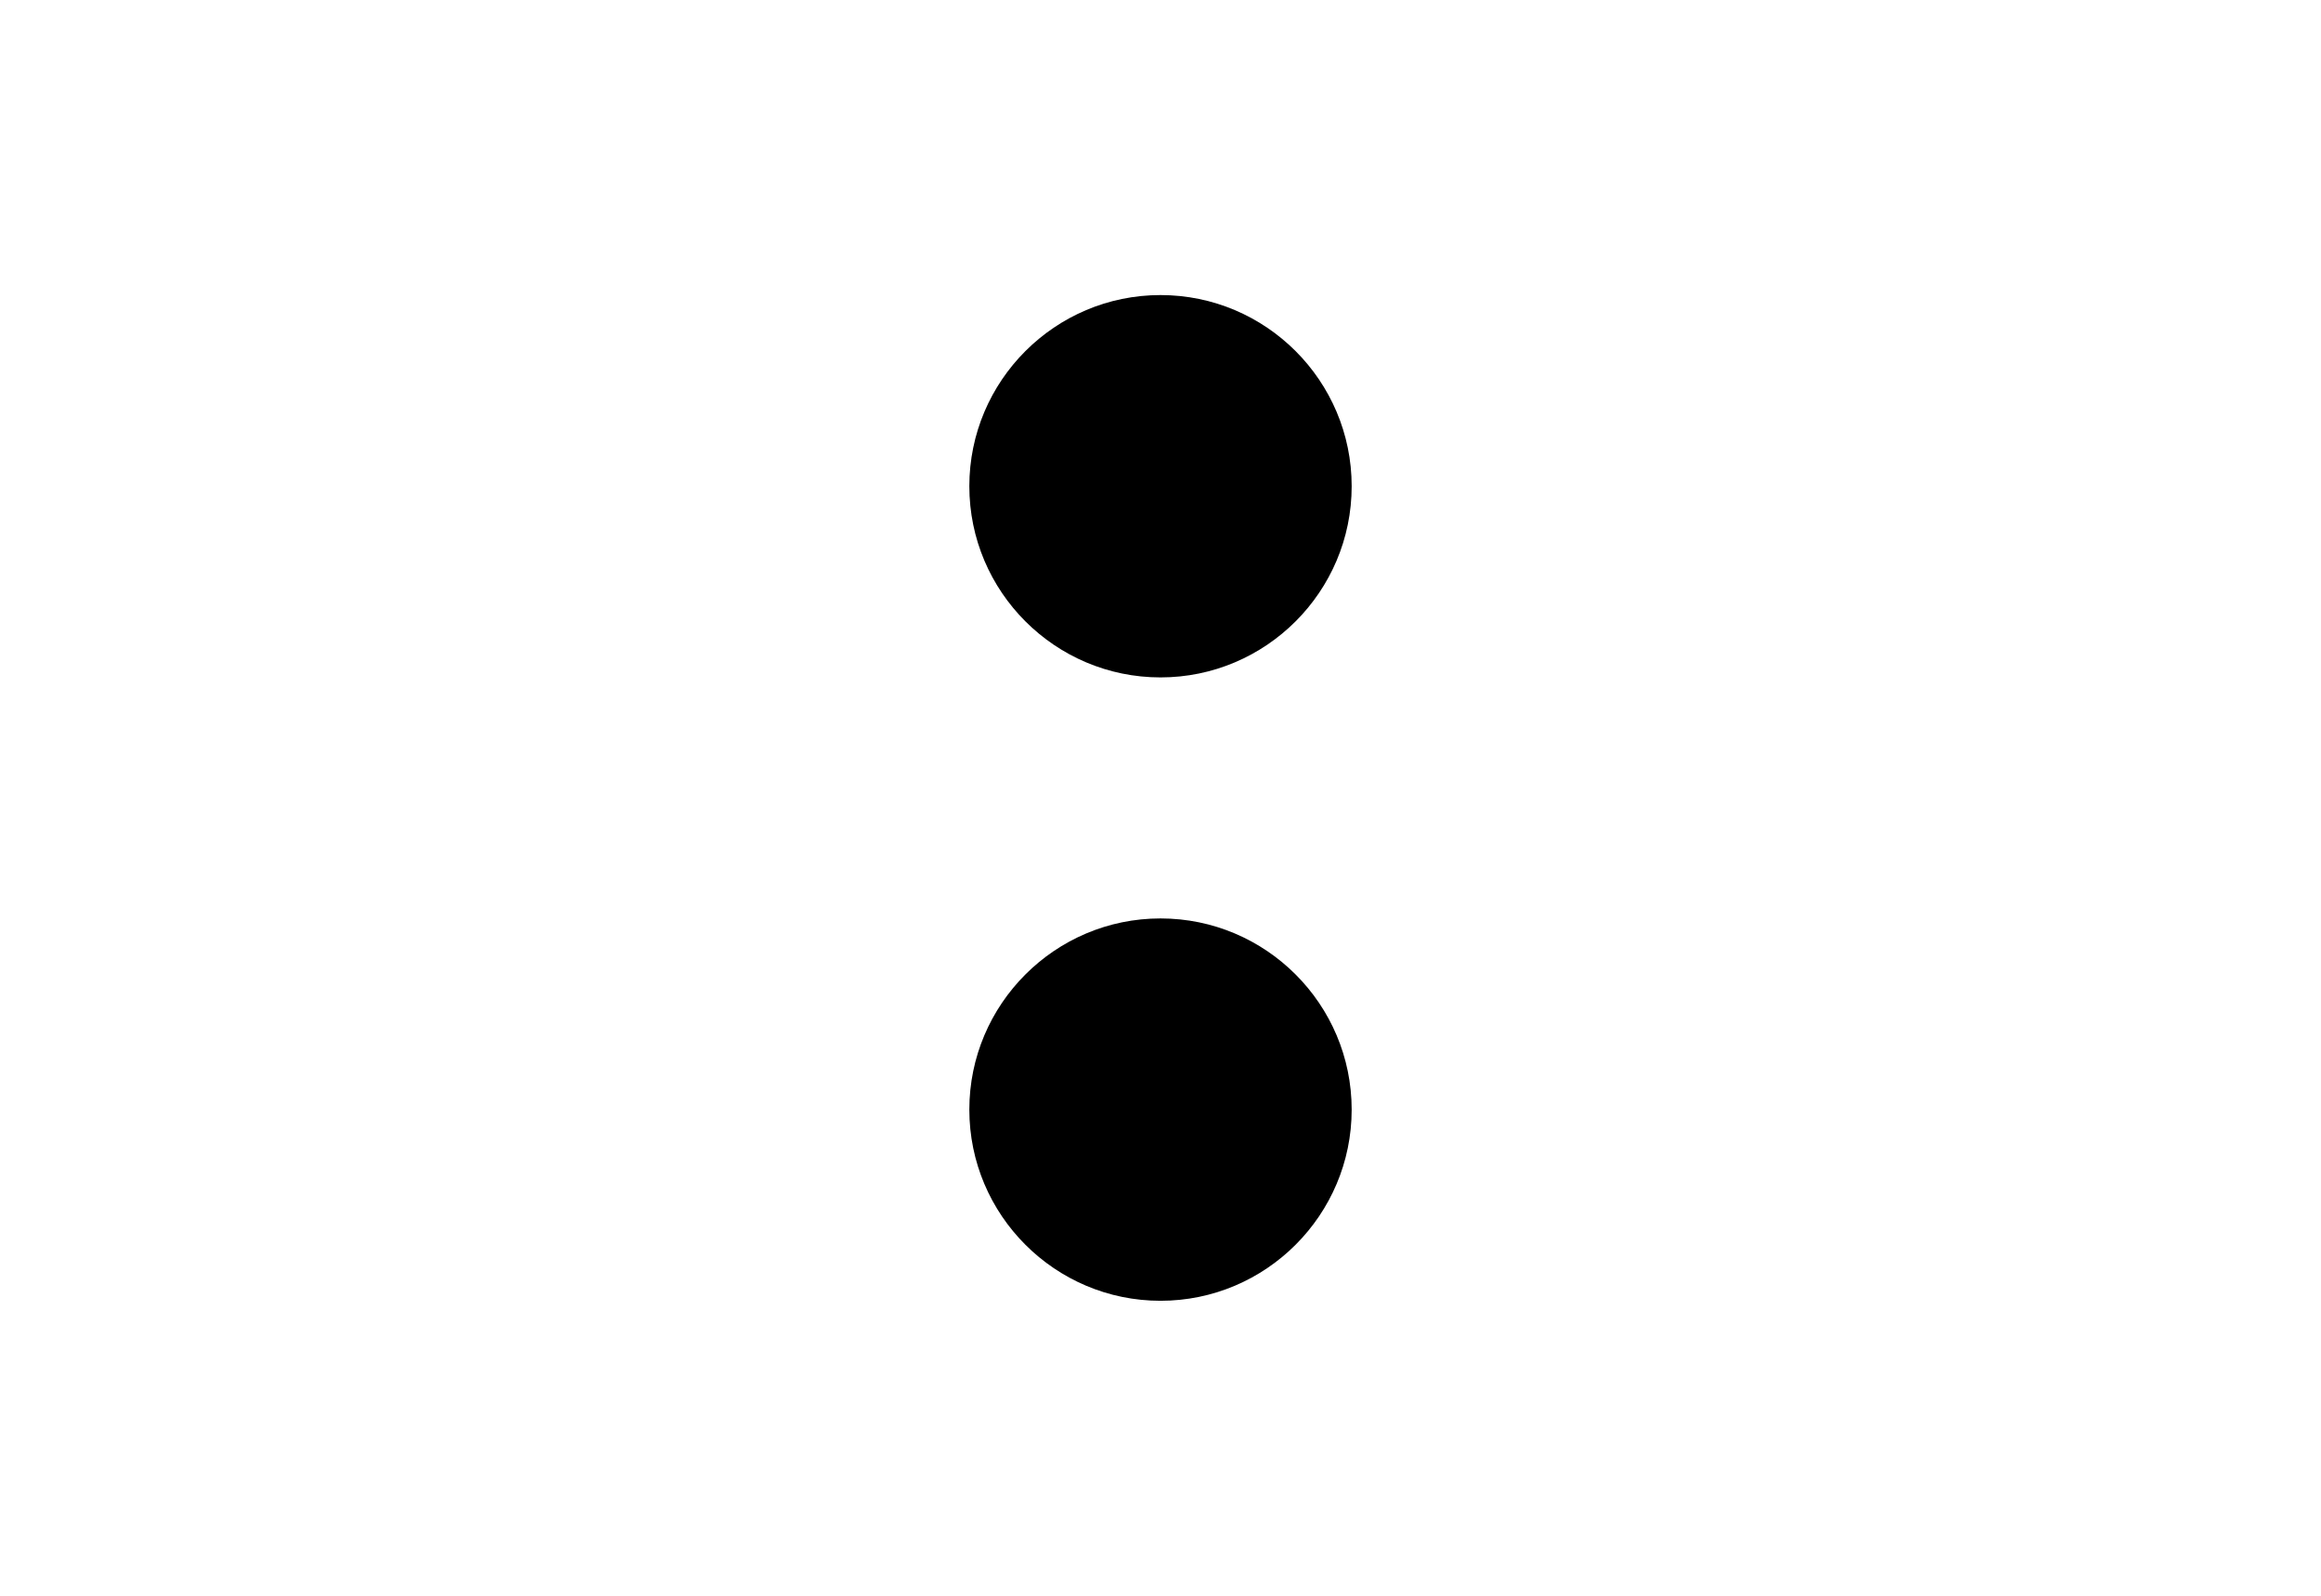
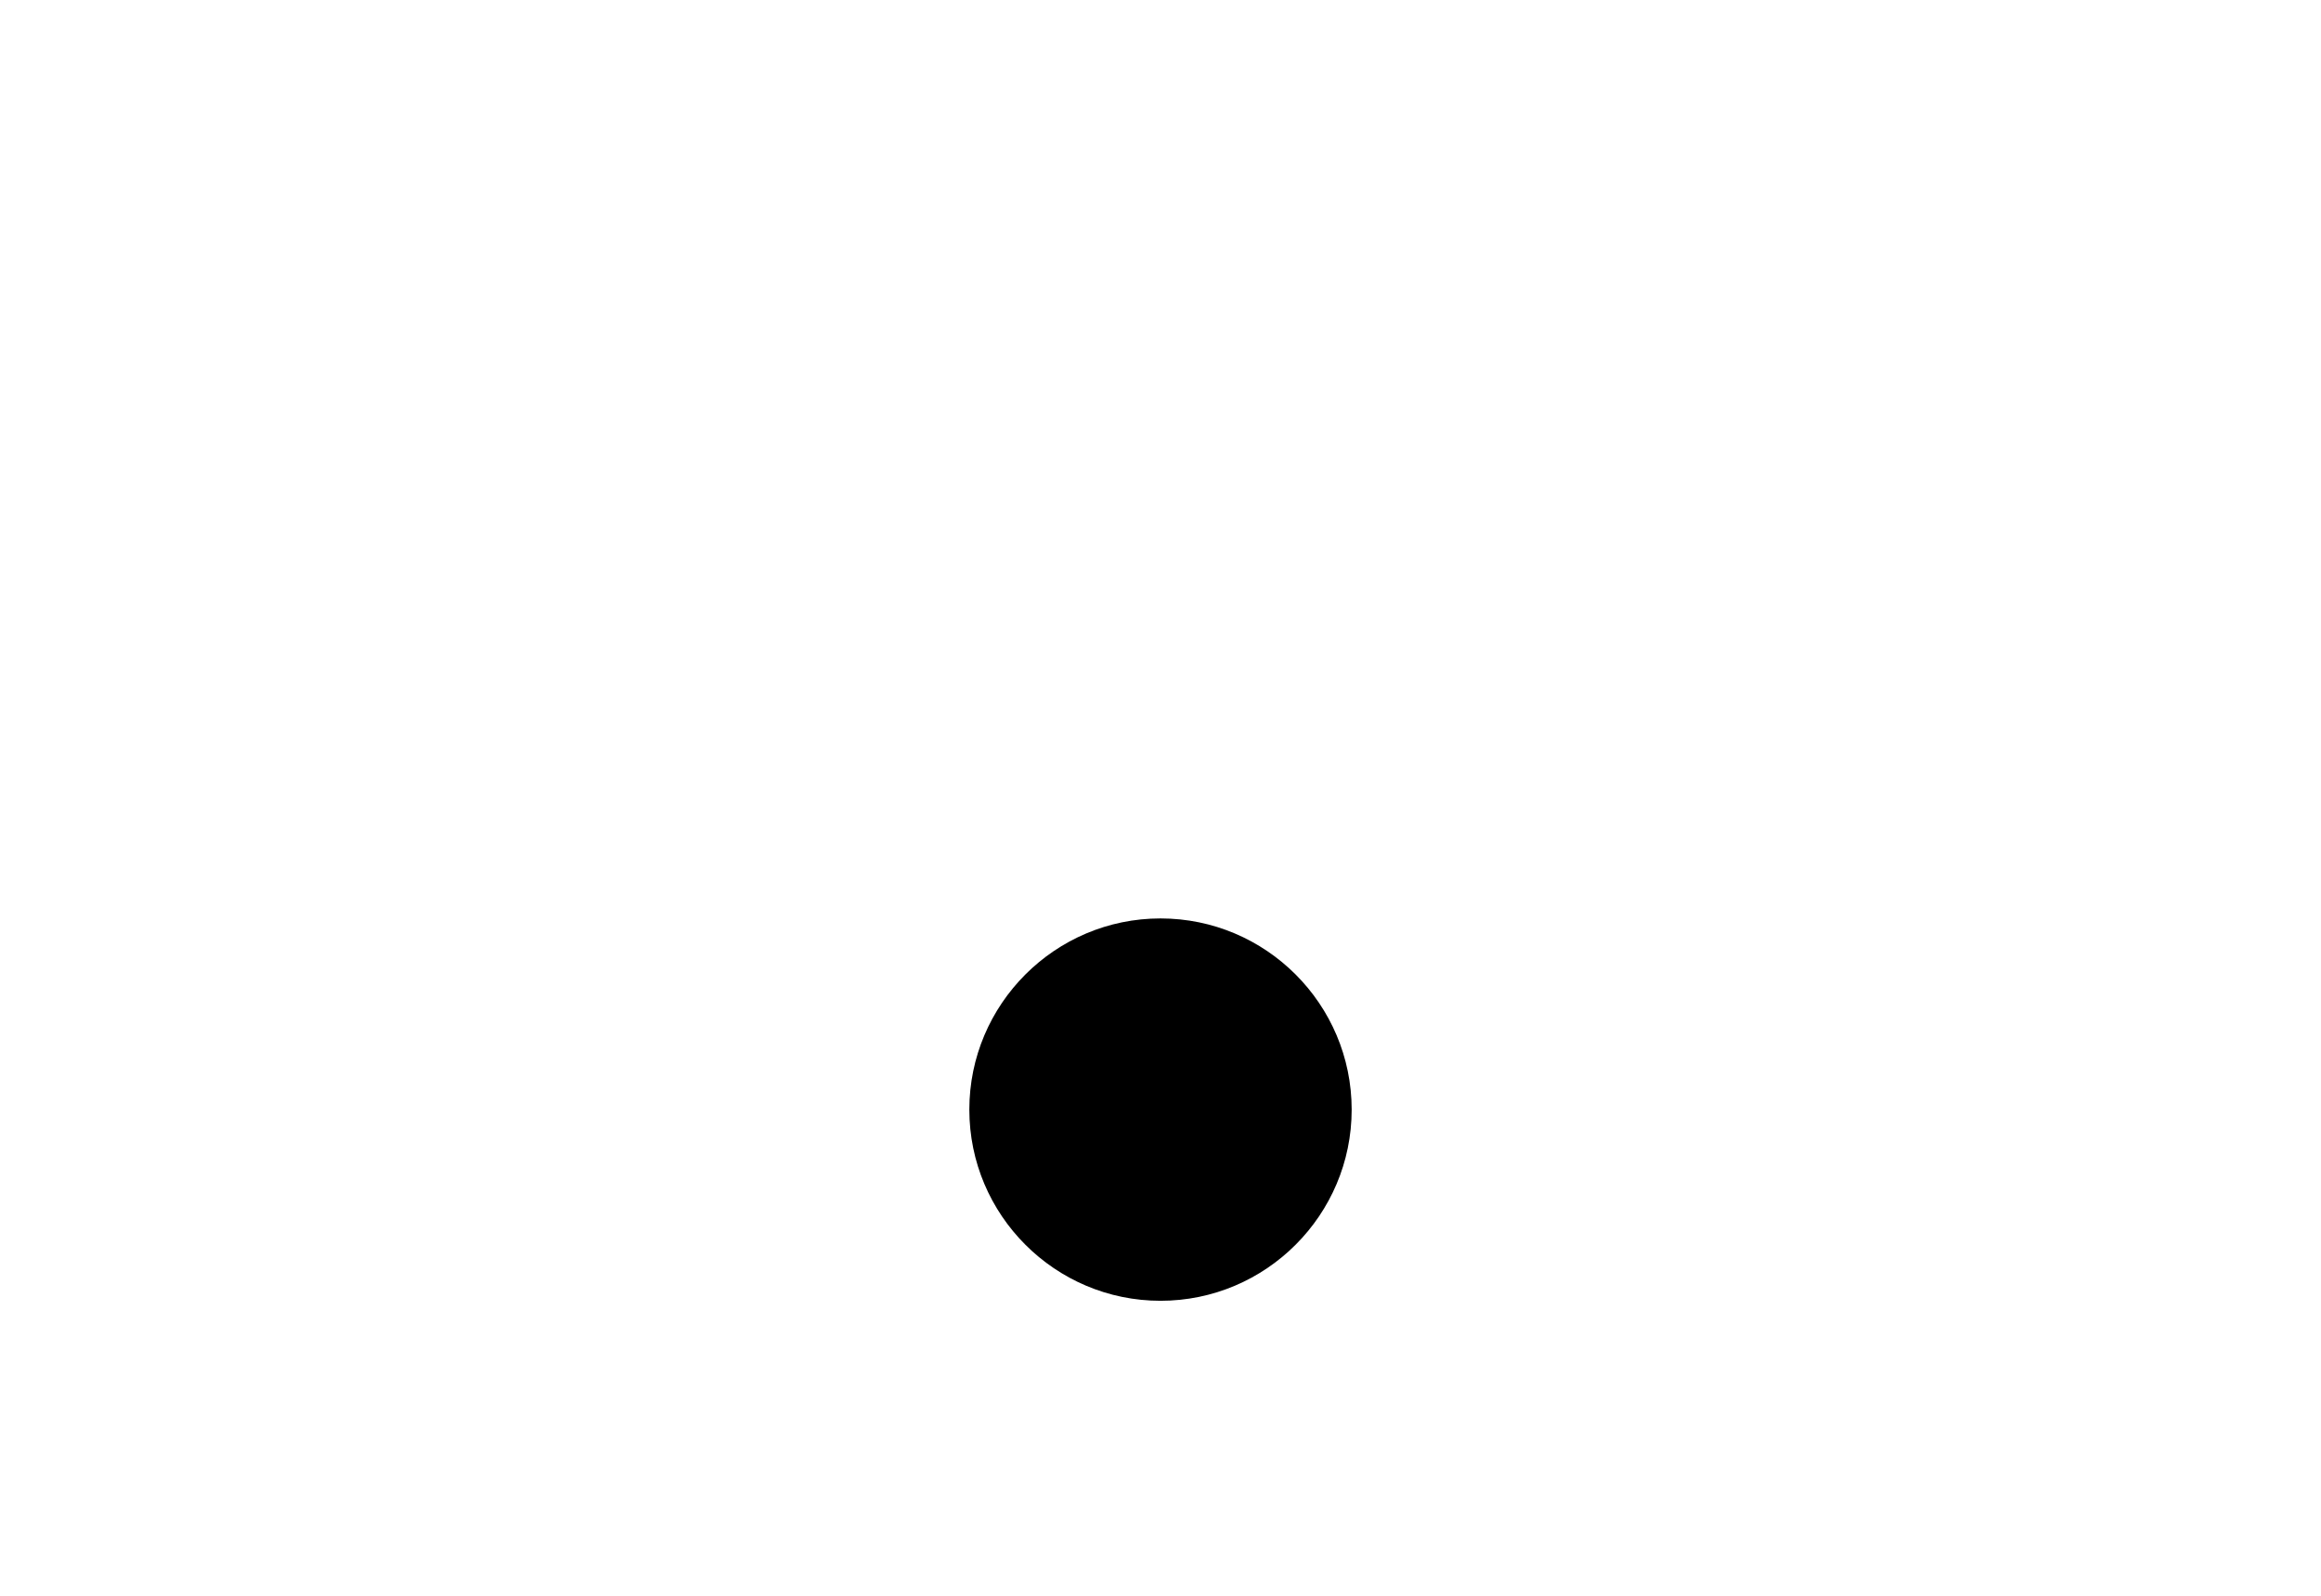
<svg xmlns="http://www.w3.org/2000/svg" version="1.1" id="Layer_1" x="0px" y="0px" width="226.77px" height="155.91px" viewBox="0 0 226.77 155.91" enable-background="new 0 0 226.77 155.91" xml:space="preserve">
  <g>
-     <path d="M113.385,28.827c-10.3,0-18.678,8.377-18.678,18.677s8.378,18.678,18.678,18.678s18.678-8.378,18.678-18.678   S123.685,28.827,113.385,28.827z" />
    <path d="M113.385,89.729c-10.3,0-18.678,8.379-18.678,18.678c0,10.301,8.378,18.678,18.678,18.678s18.678-8.377,18.678-18.678   C132.062,98.107,123.685,89.729,113.385,89.729z" />
  </g>
</svg>